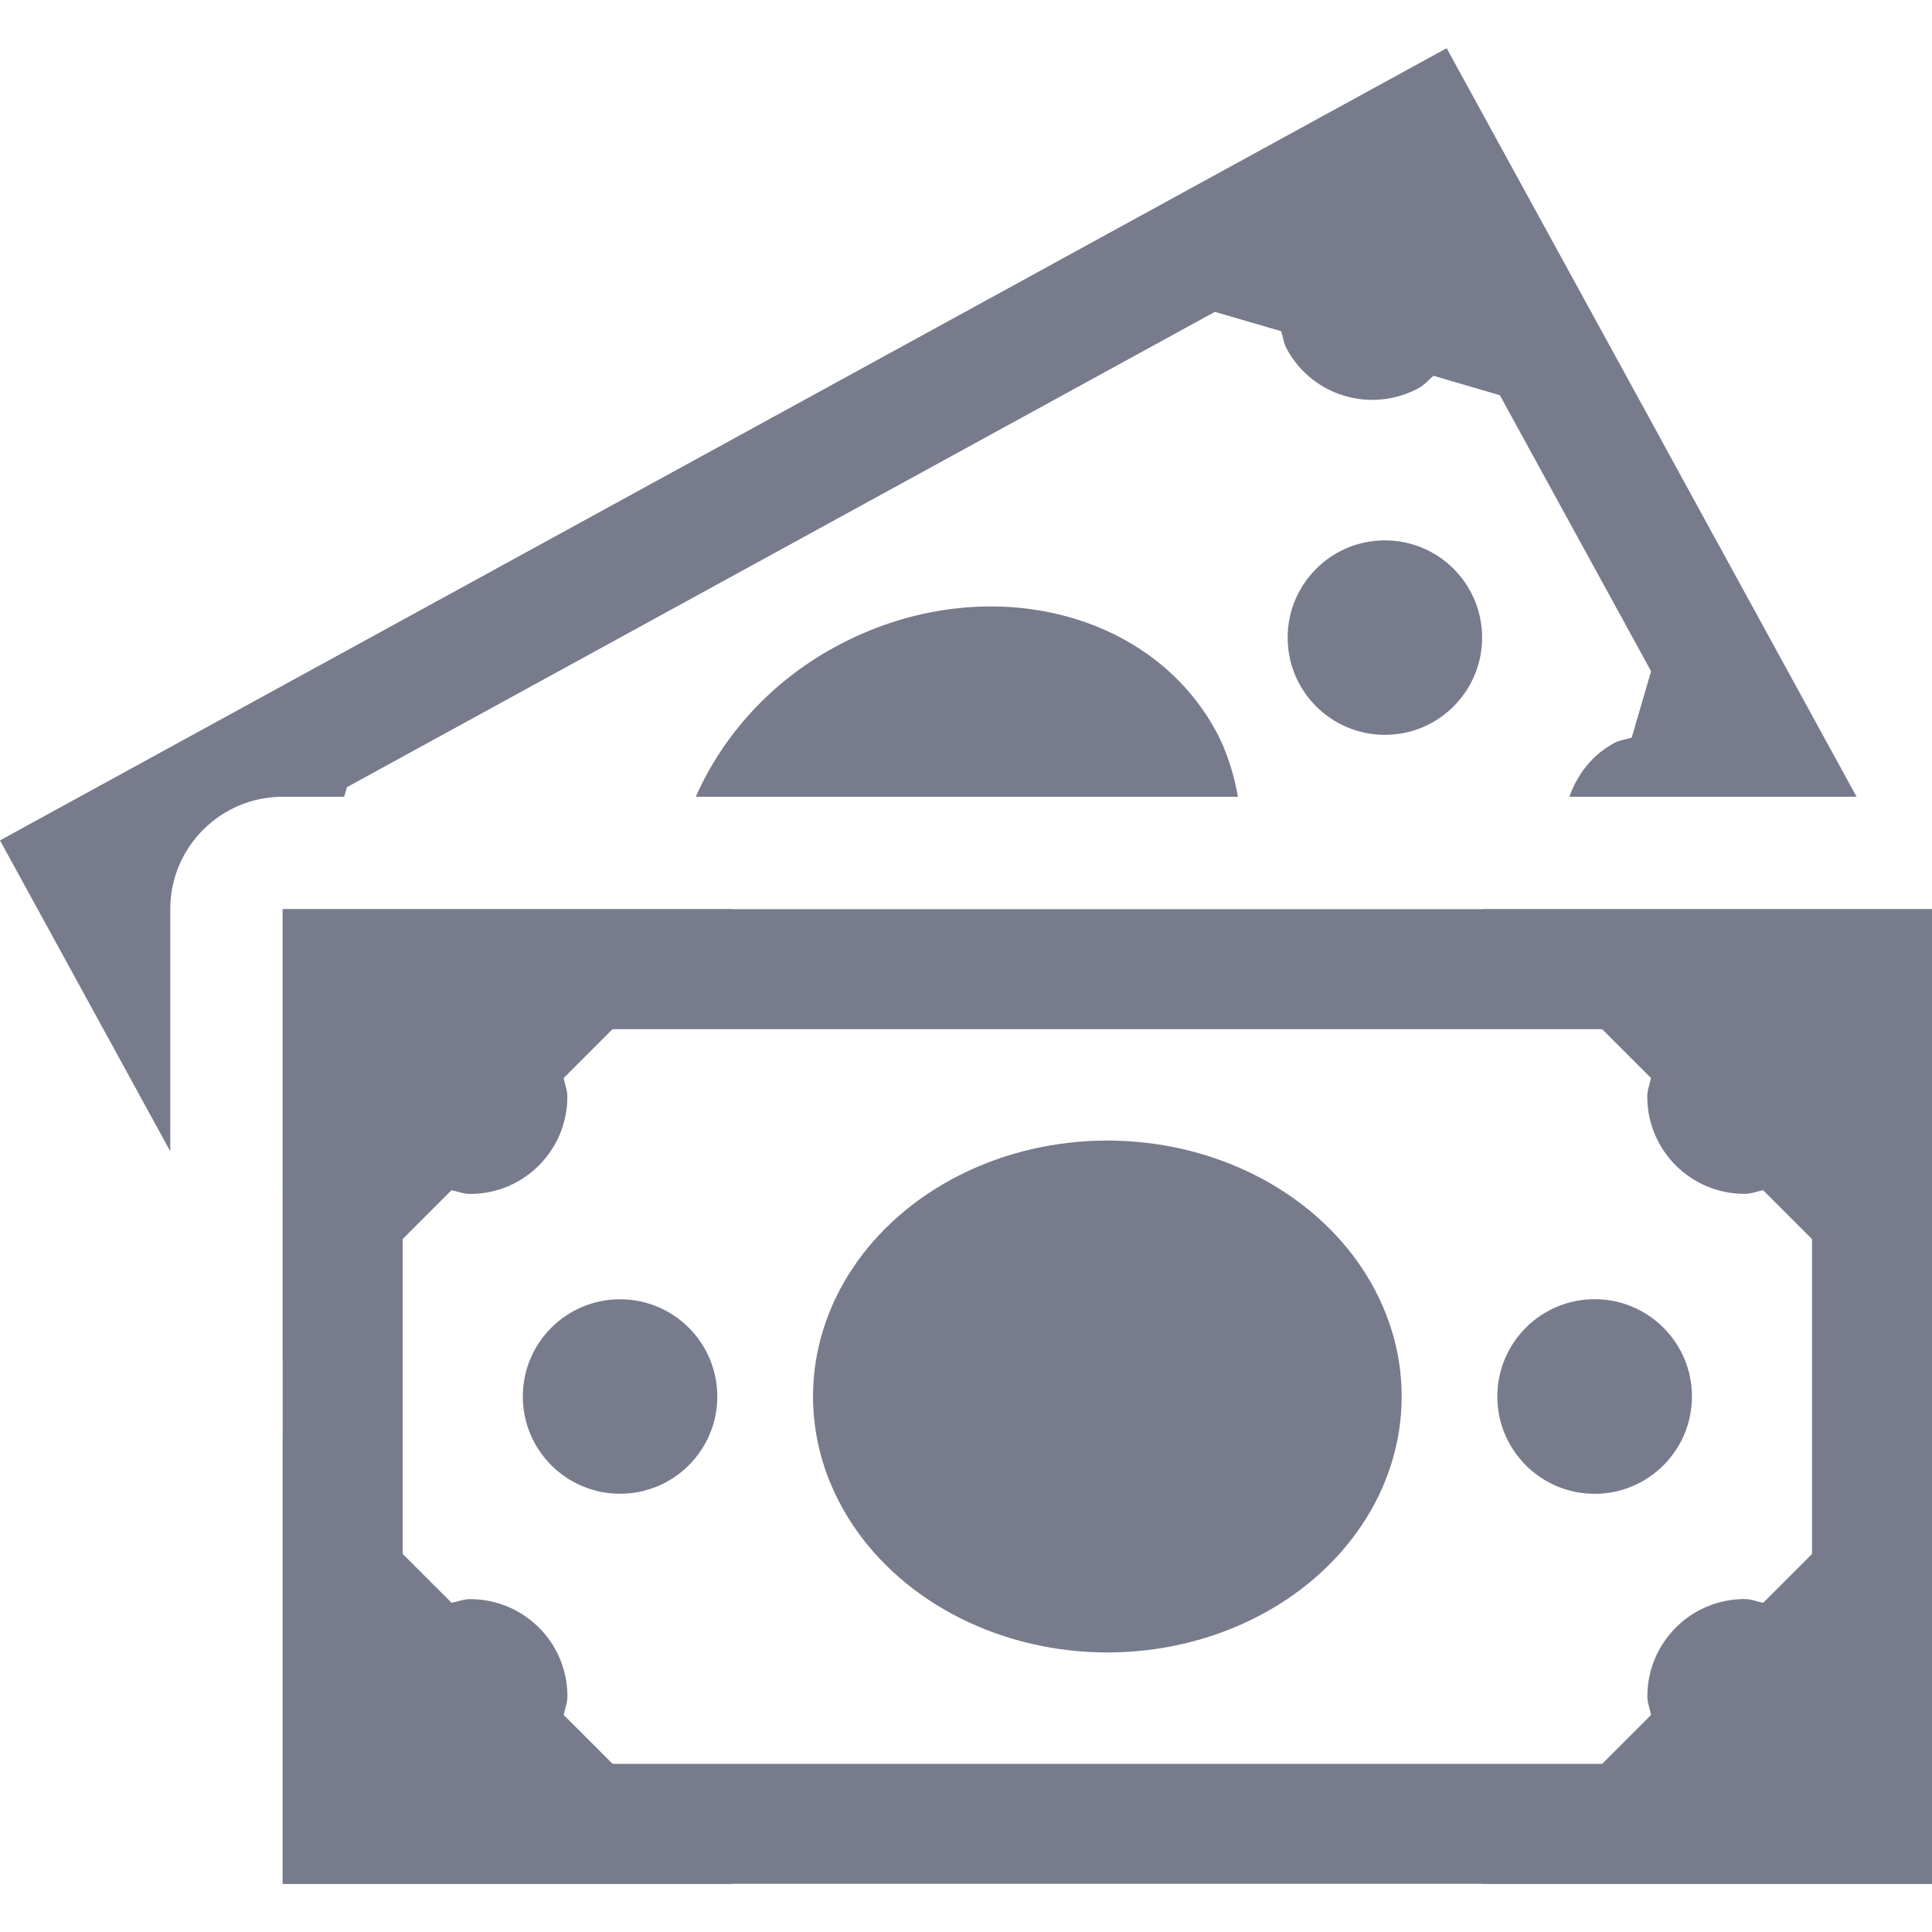
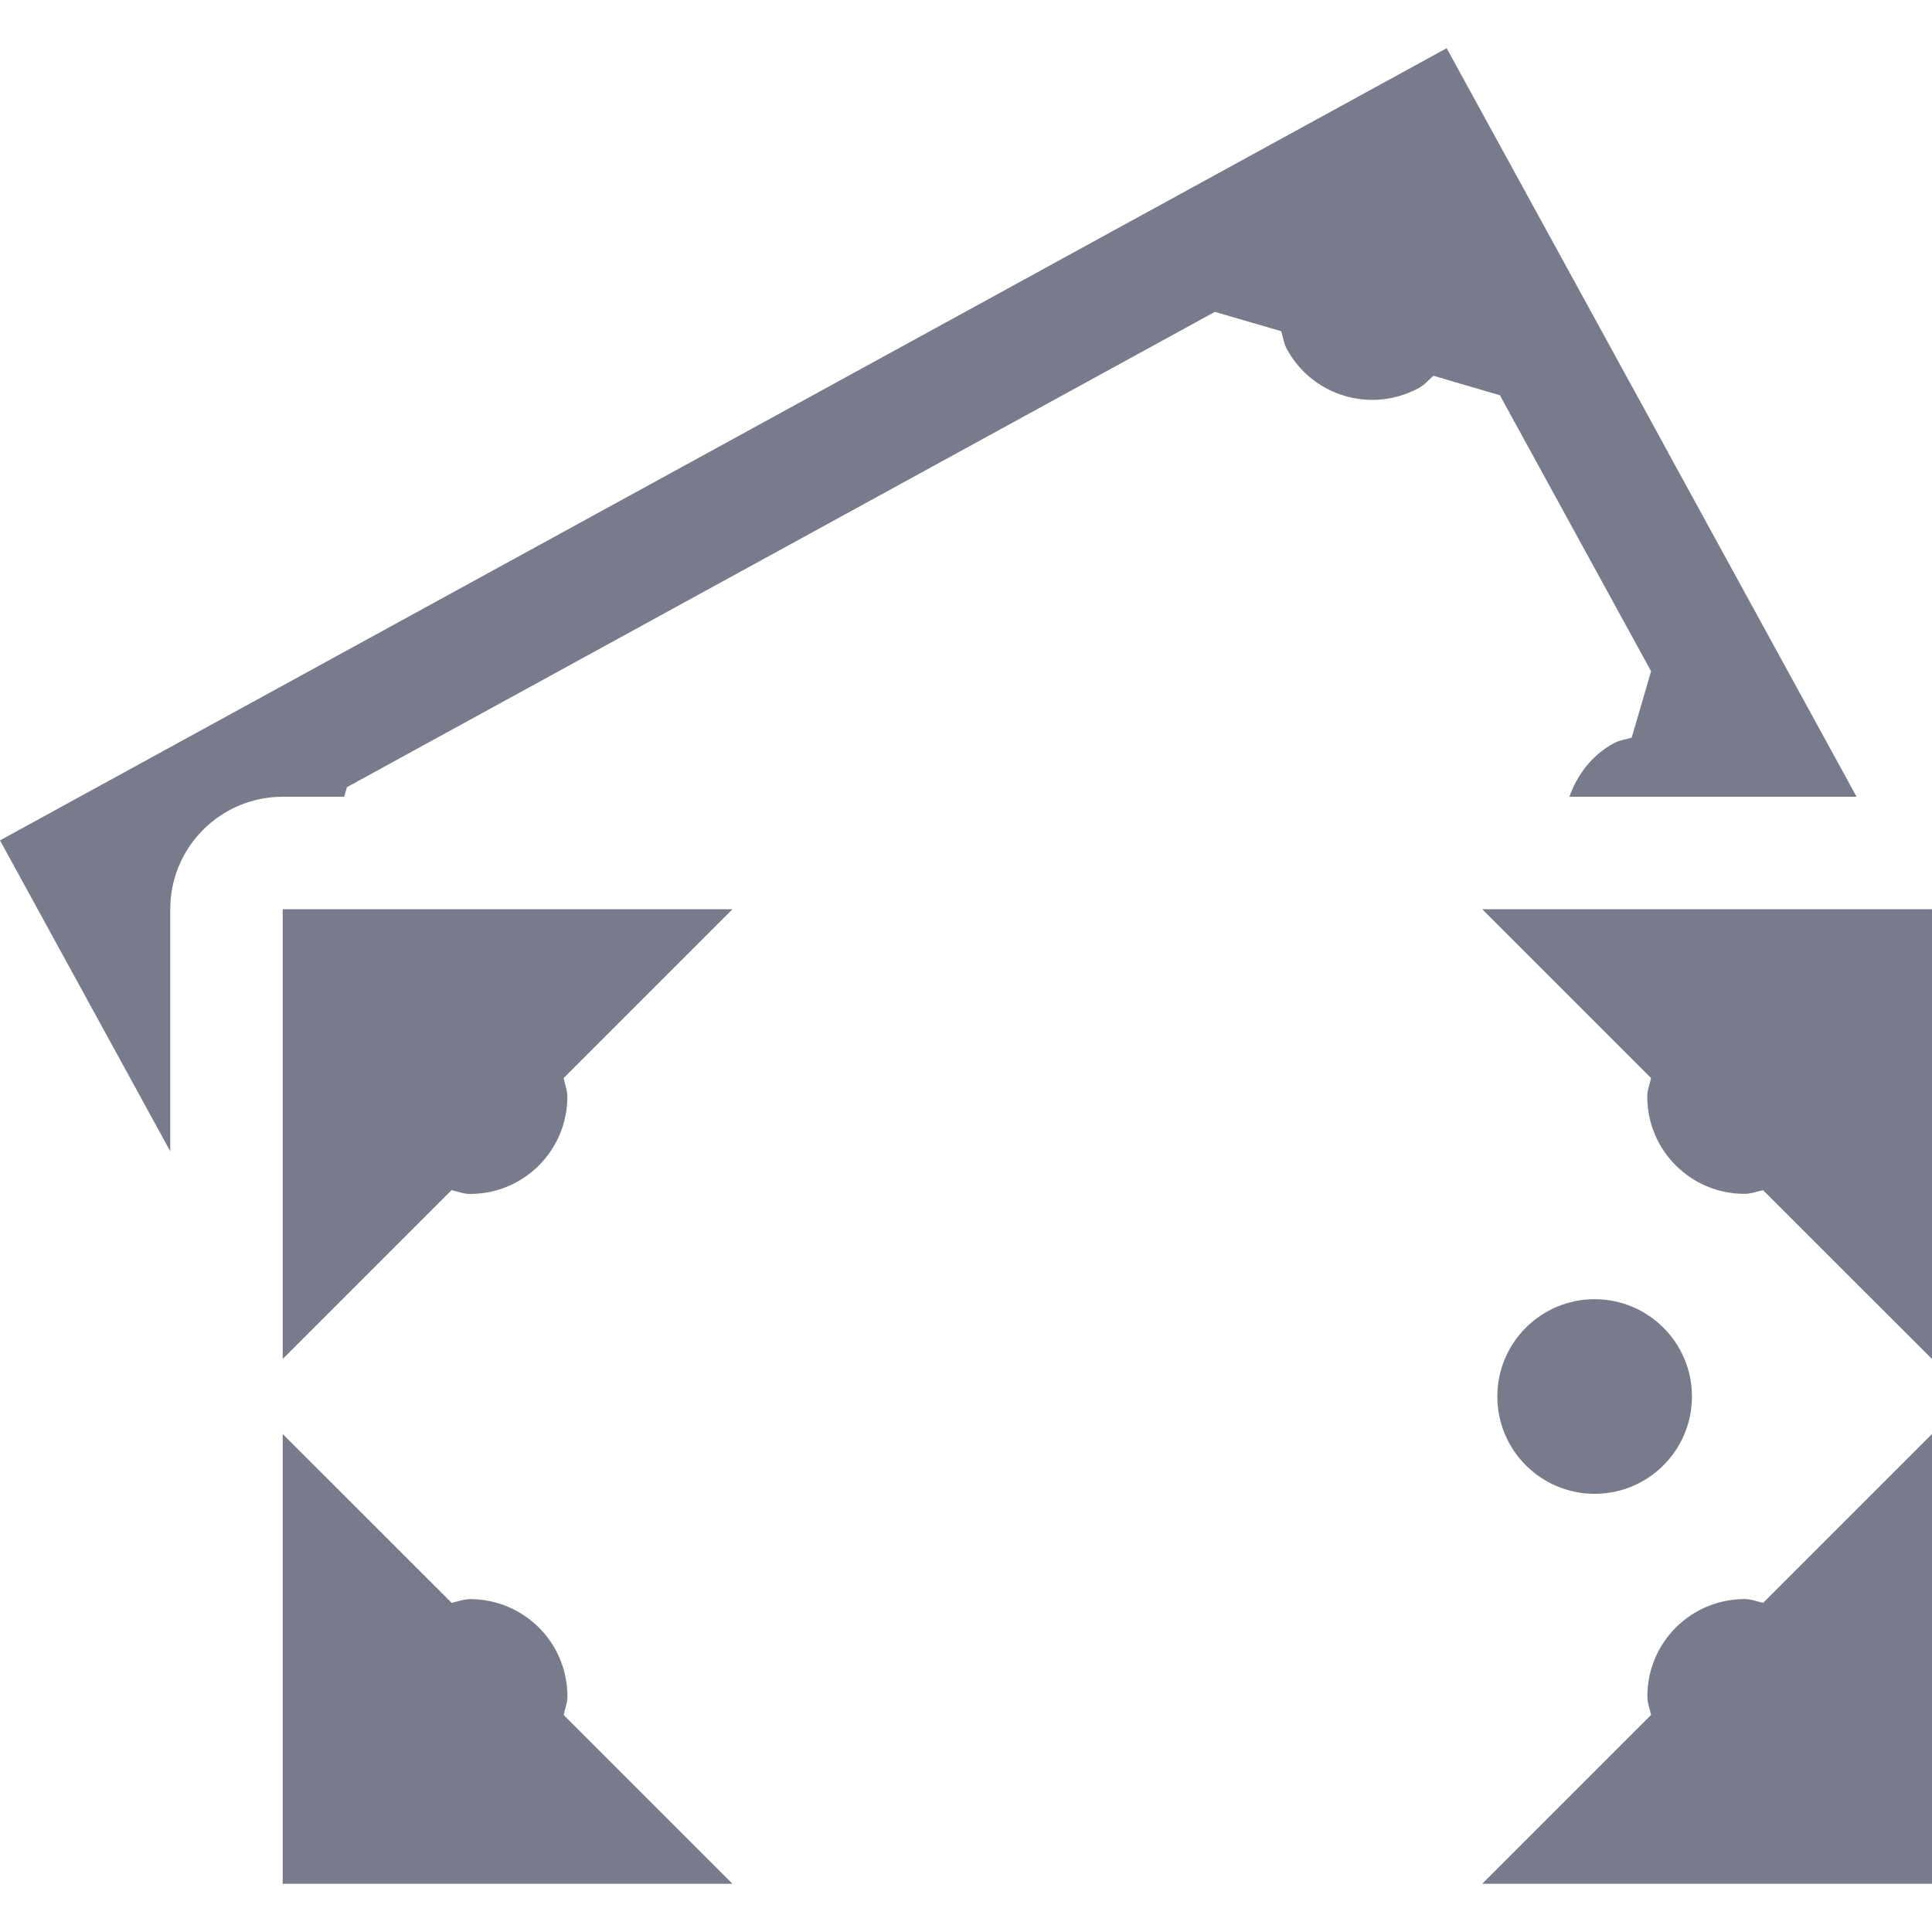
<svg xmlns="http://www.w3.org/2000/svg" version="1.1" id="Capa_1" x="0px" y="0px" viewBox="0 0 25.771 25.771" style="enable-background:new 0 0 25.771 25.771;" xml:space="preserve" width="512px" height="512px">
  <g>
    <g>
      <g>
-         <path d="M24.171,13.728v9.8h-18.8v-9.8H24.171 M25.771,12.128h-22v13h22V12.128L25.771,12.128z" fill="#777b8c" />
-       </g>
+         </g>
    </g>
    <g>
      <path d="M19.771,12.128l2.252,2.252c-0.017,0.083-0.05,0.16-0.05,0.248c0,0.717,0.581,1.297,1.298,1.297    c0.088,0,0.164-0.033,0.247-0.049l2.253,2.252v-6H19.771z" fill="#777b8c" />
      <circle cx="21.271" cy="18.628" r="1.298" fill="#777b8c" />
-       <ellipse cx="14.771" cy="18.628" rx="3.926" ry="3.414" fill="#777b8c" />
-       <circle cx="8.271" cy="18.628" r="1.297" fill="#777b8c" />
      <path d="M3.771,18.128l2.252-2.252c0.083,0.017,0.16,0.05,0.248,0.05c0.717,0,1.297-0.581,1.297-1.298    c0-0.088-0.033-0.164-0.05-0.247l2.253-2.253h-6V18.128z" fill="#777b8c" />
      <path d="M7.569,22.628c0-0.717-0.581-1.297-1.298-1.297c-0.088,0-0.164,0.033-0.247,0.049l-2.253-2.252v6h6    l-2.252-2.252C7.536,22.793,7.569,22.715,7.569,22.628z" fill="#777b8c" />
      <path d="M23.271,21.33c-0.717,0-1.297,0.581-1.297,1.298c0,0.088,0.033,0.164,0.05,0.247l-2.253,2.253h6v-6    l-2.252,2.252C23.436,21.363,23.359,21.33,23.271,21.33z" fill="#777b8c" />
    </g>
    <g>
-       <circle cx="18.473" cy="8.505" r="1.297" fill="#777b8c" />
      <path d="M2.271,12.128c0-0.828,0.672-1.5,1.5-1.5h0.82L4.628,10.5L16.205,4.16l0.885,0.258    c0.025,0.08,0.034,0.164,0.077,0.241c0.344,0.63,1.132,0.859,1.762,0.515c0.076-0.042,0.128-0.107,0.191-0.162l0.887,0.26    l2.017,3.682L21.765,9.84c-0.079,0.024-0.163,0.033-0.24,0.075c-0.293,0.16-0.488,0.422-0.591,0.713h3.831l-2.586-4.723h0.001    l-2.883-5.262l-5.264,2.882h0.001L5.263,8.328L0,11.21l2.271,4.147V12.128z" fill="#777b8c" />
-       <path d="M11.131,8.634c-0.871,0.476-1.498,1.198-1.85,1.994h7.233c-0.058-0.305-0.145-0.604-0.299-0.885    C15.308,8.089,13.033,7.593,11.131,8.634z" fill="#777b8c" />
    </g>
  </g>
  <g>
</g>
  <g>
</g>
  <g>
</g>
  <g>
</g>
  <g>
</g>
  <g>
</g>
  <g>
</g>
  <g>
</g>
  <g>
</g>
  <g>
</g>
  <g>
</g>
  <g>
</g>
  <g>
</g>
  <g>
</g>
  <g>
</g>
</svg>